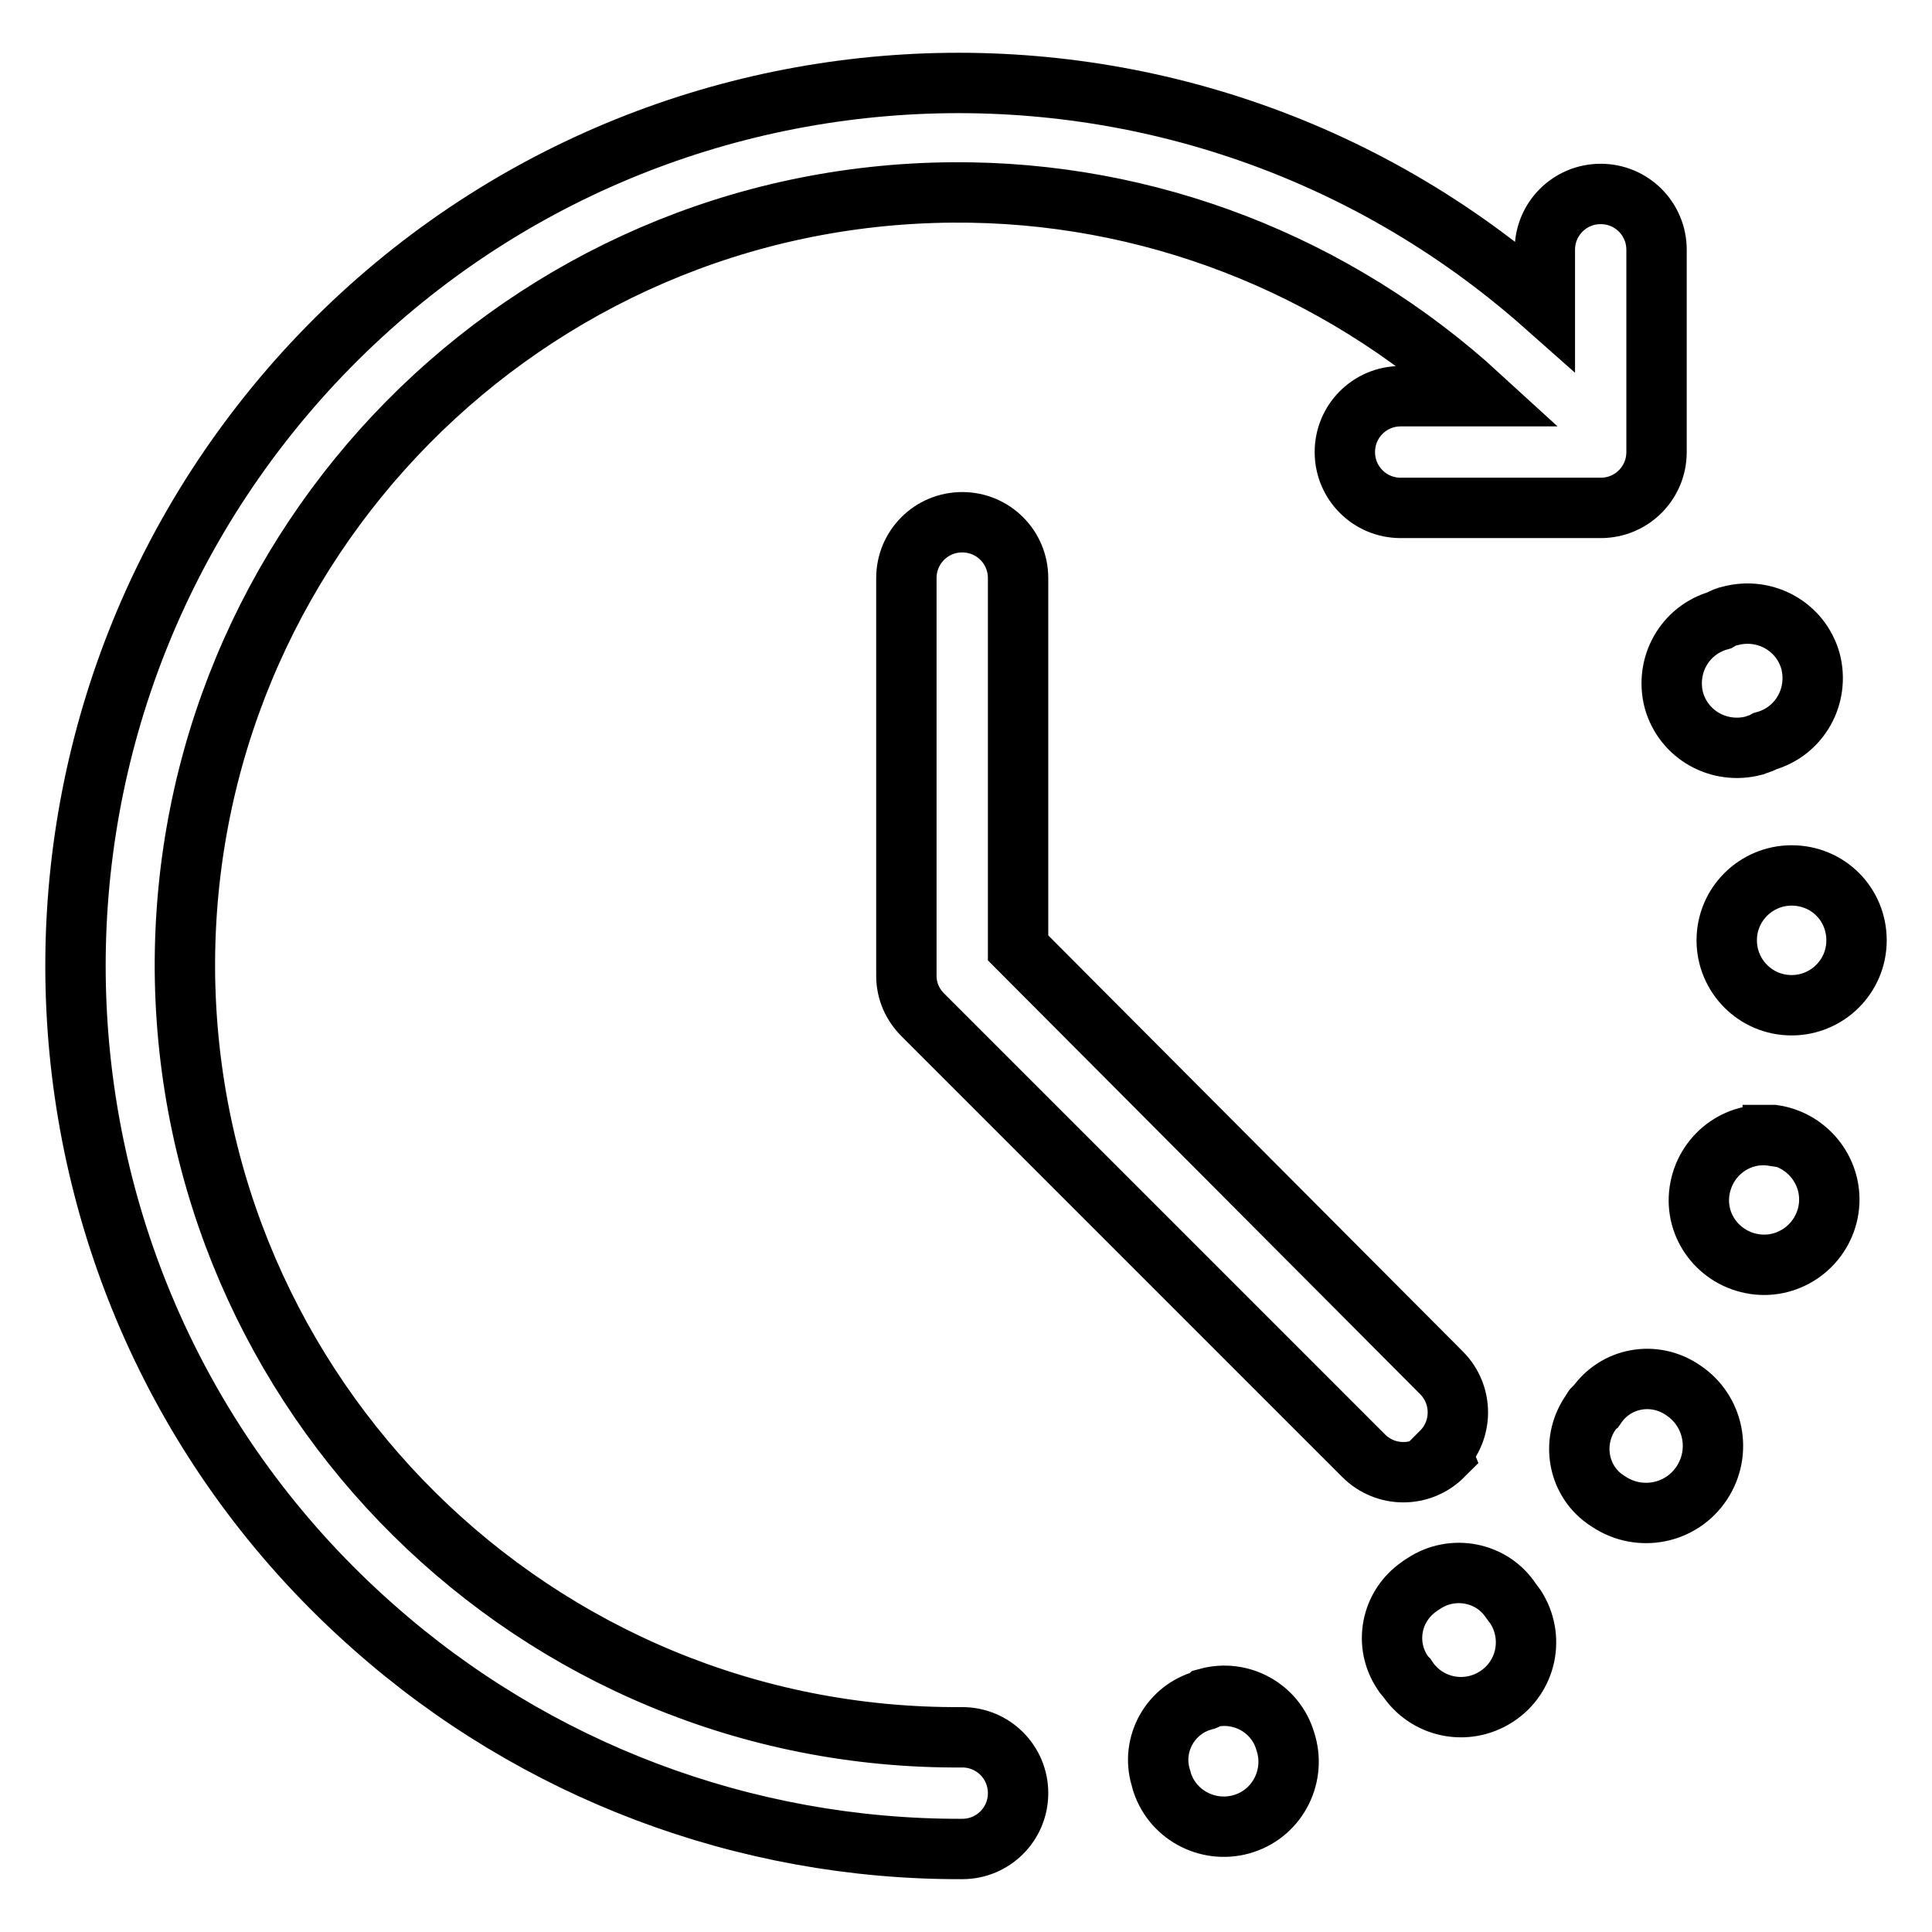
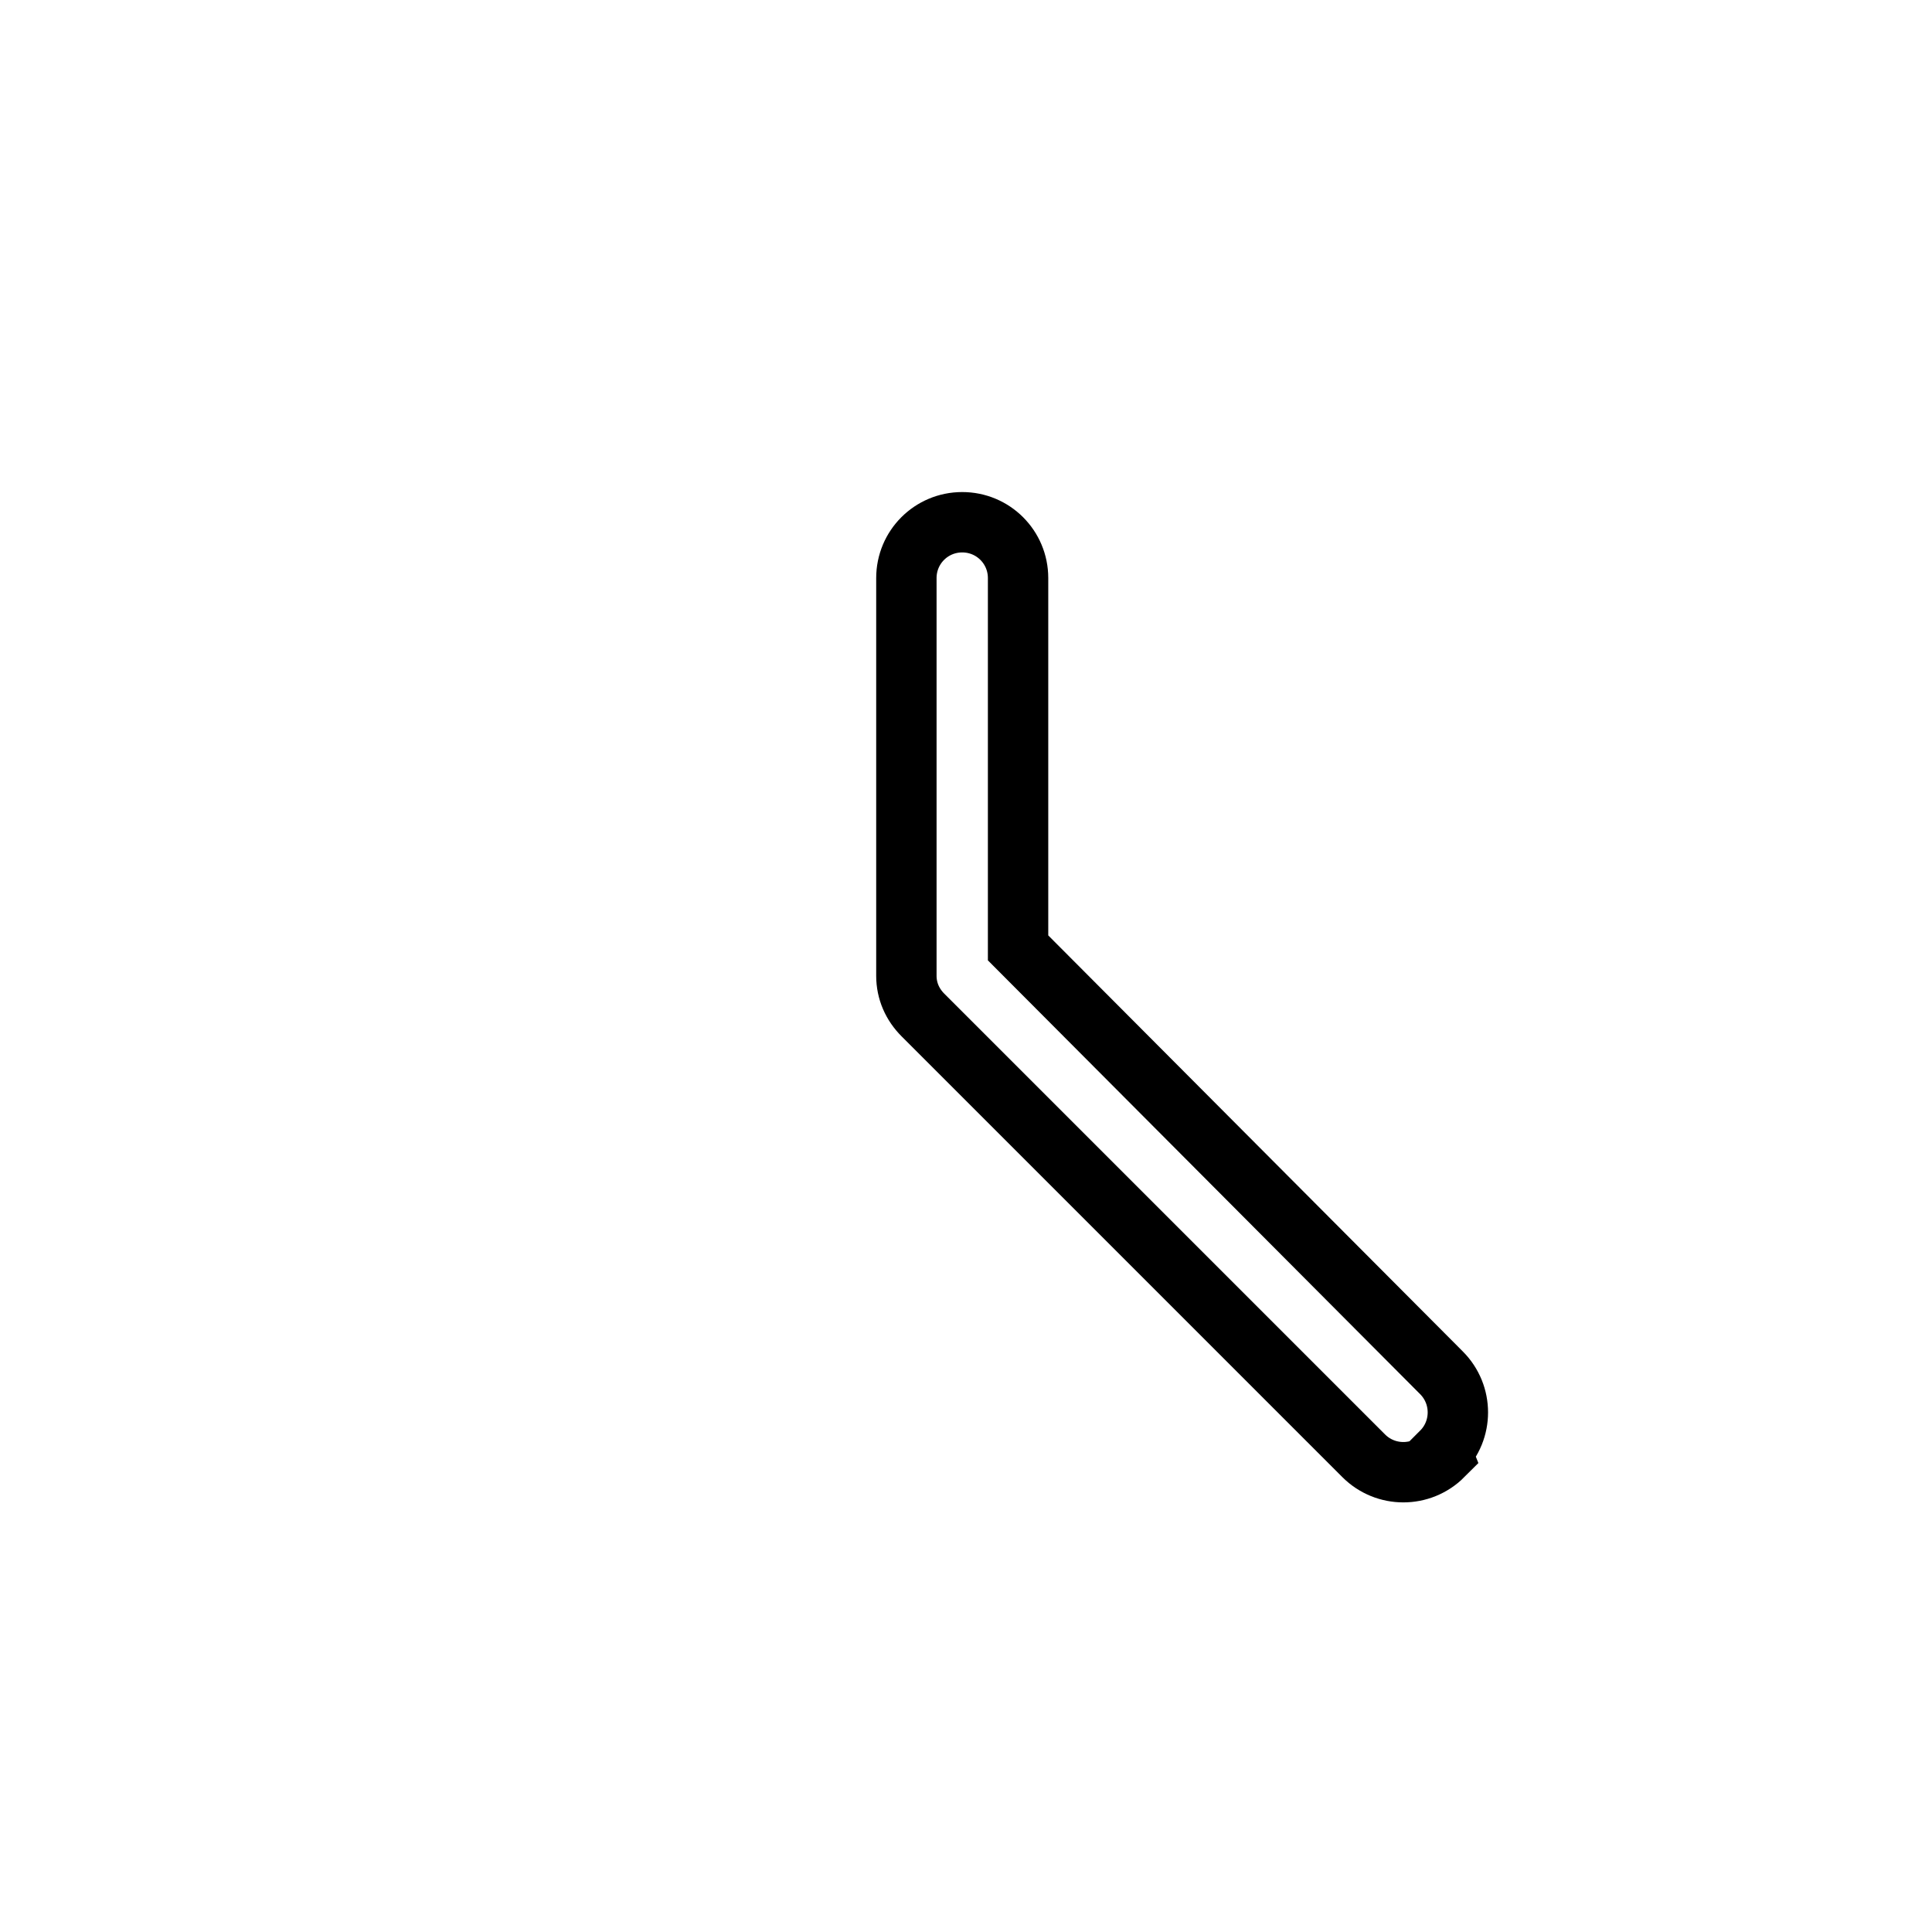
<svg xmlns="http://www.w3.org/2000/svg" version="1.1" x="0px" y="0px" viewBox="0 0 256 256" enable-background="new 0 0 256 256" xml:space="preserve">
  <g>
-     <path stroke-width="8" fill-opacity="0" stroke="#000000" d="M233.9,98.2c4.6-1.3,7.2-6,6-10.6c-1.3-4.6-6-7.2-10.6-6c-0.5,0.1-1,0.3-1.5,0.6c-4.6,1.3-7.2,6-6,10.6 c1.3,4.6,6,7.2,10.6,6C232.9,98.6,233.4,98.5,233.9,98.2z M237.4,116c-4.7,0-8.6,3.8-8.6,8.6c0,4.7,3.8,8.6,8.6,8.6c0,0,0,0,0,0 c4.7,0,8.6-3.8,8.6-8.6C246,119.8,242.2,116,237.4,116L237.4,116z M234.9,150.5c-4.7-0.7-9,2.6-9.7,7.3c-0.7,4.7,2.6,9,7.3,9.7 c4.7,0.7,9.1-2.6,9.8-7.3c0.7-4.7-2.6-9.1-7.3-9.8H234.9z M210.9,187c-2.7,3.7-2,8.9,1.7,11.6c0.2,0.1,0.4,0.3,0.6,0.4 c4.1,2.7,9.6,1.6,12.3-2.5c2.7-4.1,1.6-9.6-2.5-12.3l0,0c-3.8-2.6-8.9-1.7-11.5,2.1C211.2,186.5,211,186.7,210.9,187z M188.1,210.2 c-3.8,2.6-4.8,7.7-2.2,11.5c0.1,0.2,0.3,0.4,0.5,0.6c2.6,4,7.9,5.1,11.9,2.5c4-2.6,5.1-7.9,2.5-11.9c-0.2-0.3-0.4-0.5-0.6-0.8 c-2.5-3.8-7.7-4.8-11.5-2.3C188.4,210,188.2,210.1,188.1,210.2z M159.5,225.3c-4.4,1.2-7,5.8-5.7,10.2c0.1,0.2,0.1,0.5,0.2,0.7 c1.5,4.5,6.4,6.9,10.9,5.4c4.5-1.5,6.9-6.4,5.4-10.9c-1.3-4.4-5.9-6.9-10.3-5.7C159.8,225.2,159.7,225.3,159.5,225.3z M127.5,230.2 C71,230.6,24.9,185,24.5,128.5C24.2,72,69.7,25.9,126.2,25.5c25.9-0.2,50.8,9.5,69.9,27h-10.5c-4.1,0-7.4,3.3-7.4,7.4 s3.3,7.4,7.4,7.4h26.5c4.1,0,7.4-3.3,7.4-7.4V33.1c0-4.1-3.3-7.4-7.4-7.4c-4.1,0-7.4,3.3-7.4,7.4v7.4C156.3-2.4,82.4,2,39.5,50.3 C-3.4,98.7,1,172.7,49.4,215.5c21.5,19.1,49.3,29.6,78.1,29.5c4.1,0,7.4-3.3,7.4-7.4C134.9,233.5,131.6,230.2,127.5,230.2 L127.5,230.2z" />
    <path stroke-width="8" fill-opacity="0" stroke="#000000" d="M191,192.4c2.9-2.9,2.9-7.6,0-10.5c0,0,0,0,0,0l-56.1-56.3v-49c0-4.1-3.3-7.4-7.4-7.4s-7.4,3.3-7.4,7.4 v52.7c0,2,0.8,3.8,2.2,5.2l58.4,58.4c2.9,2.9,7.6,2.9,10.5,0c0,0,0,0,0,0L191,192.4z" />
  </g>
</svg>